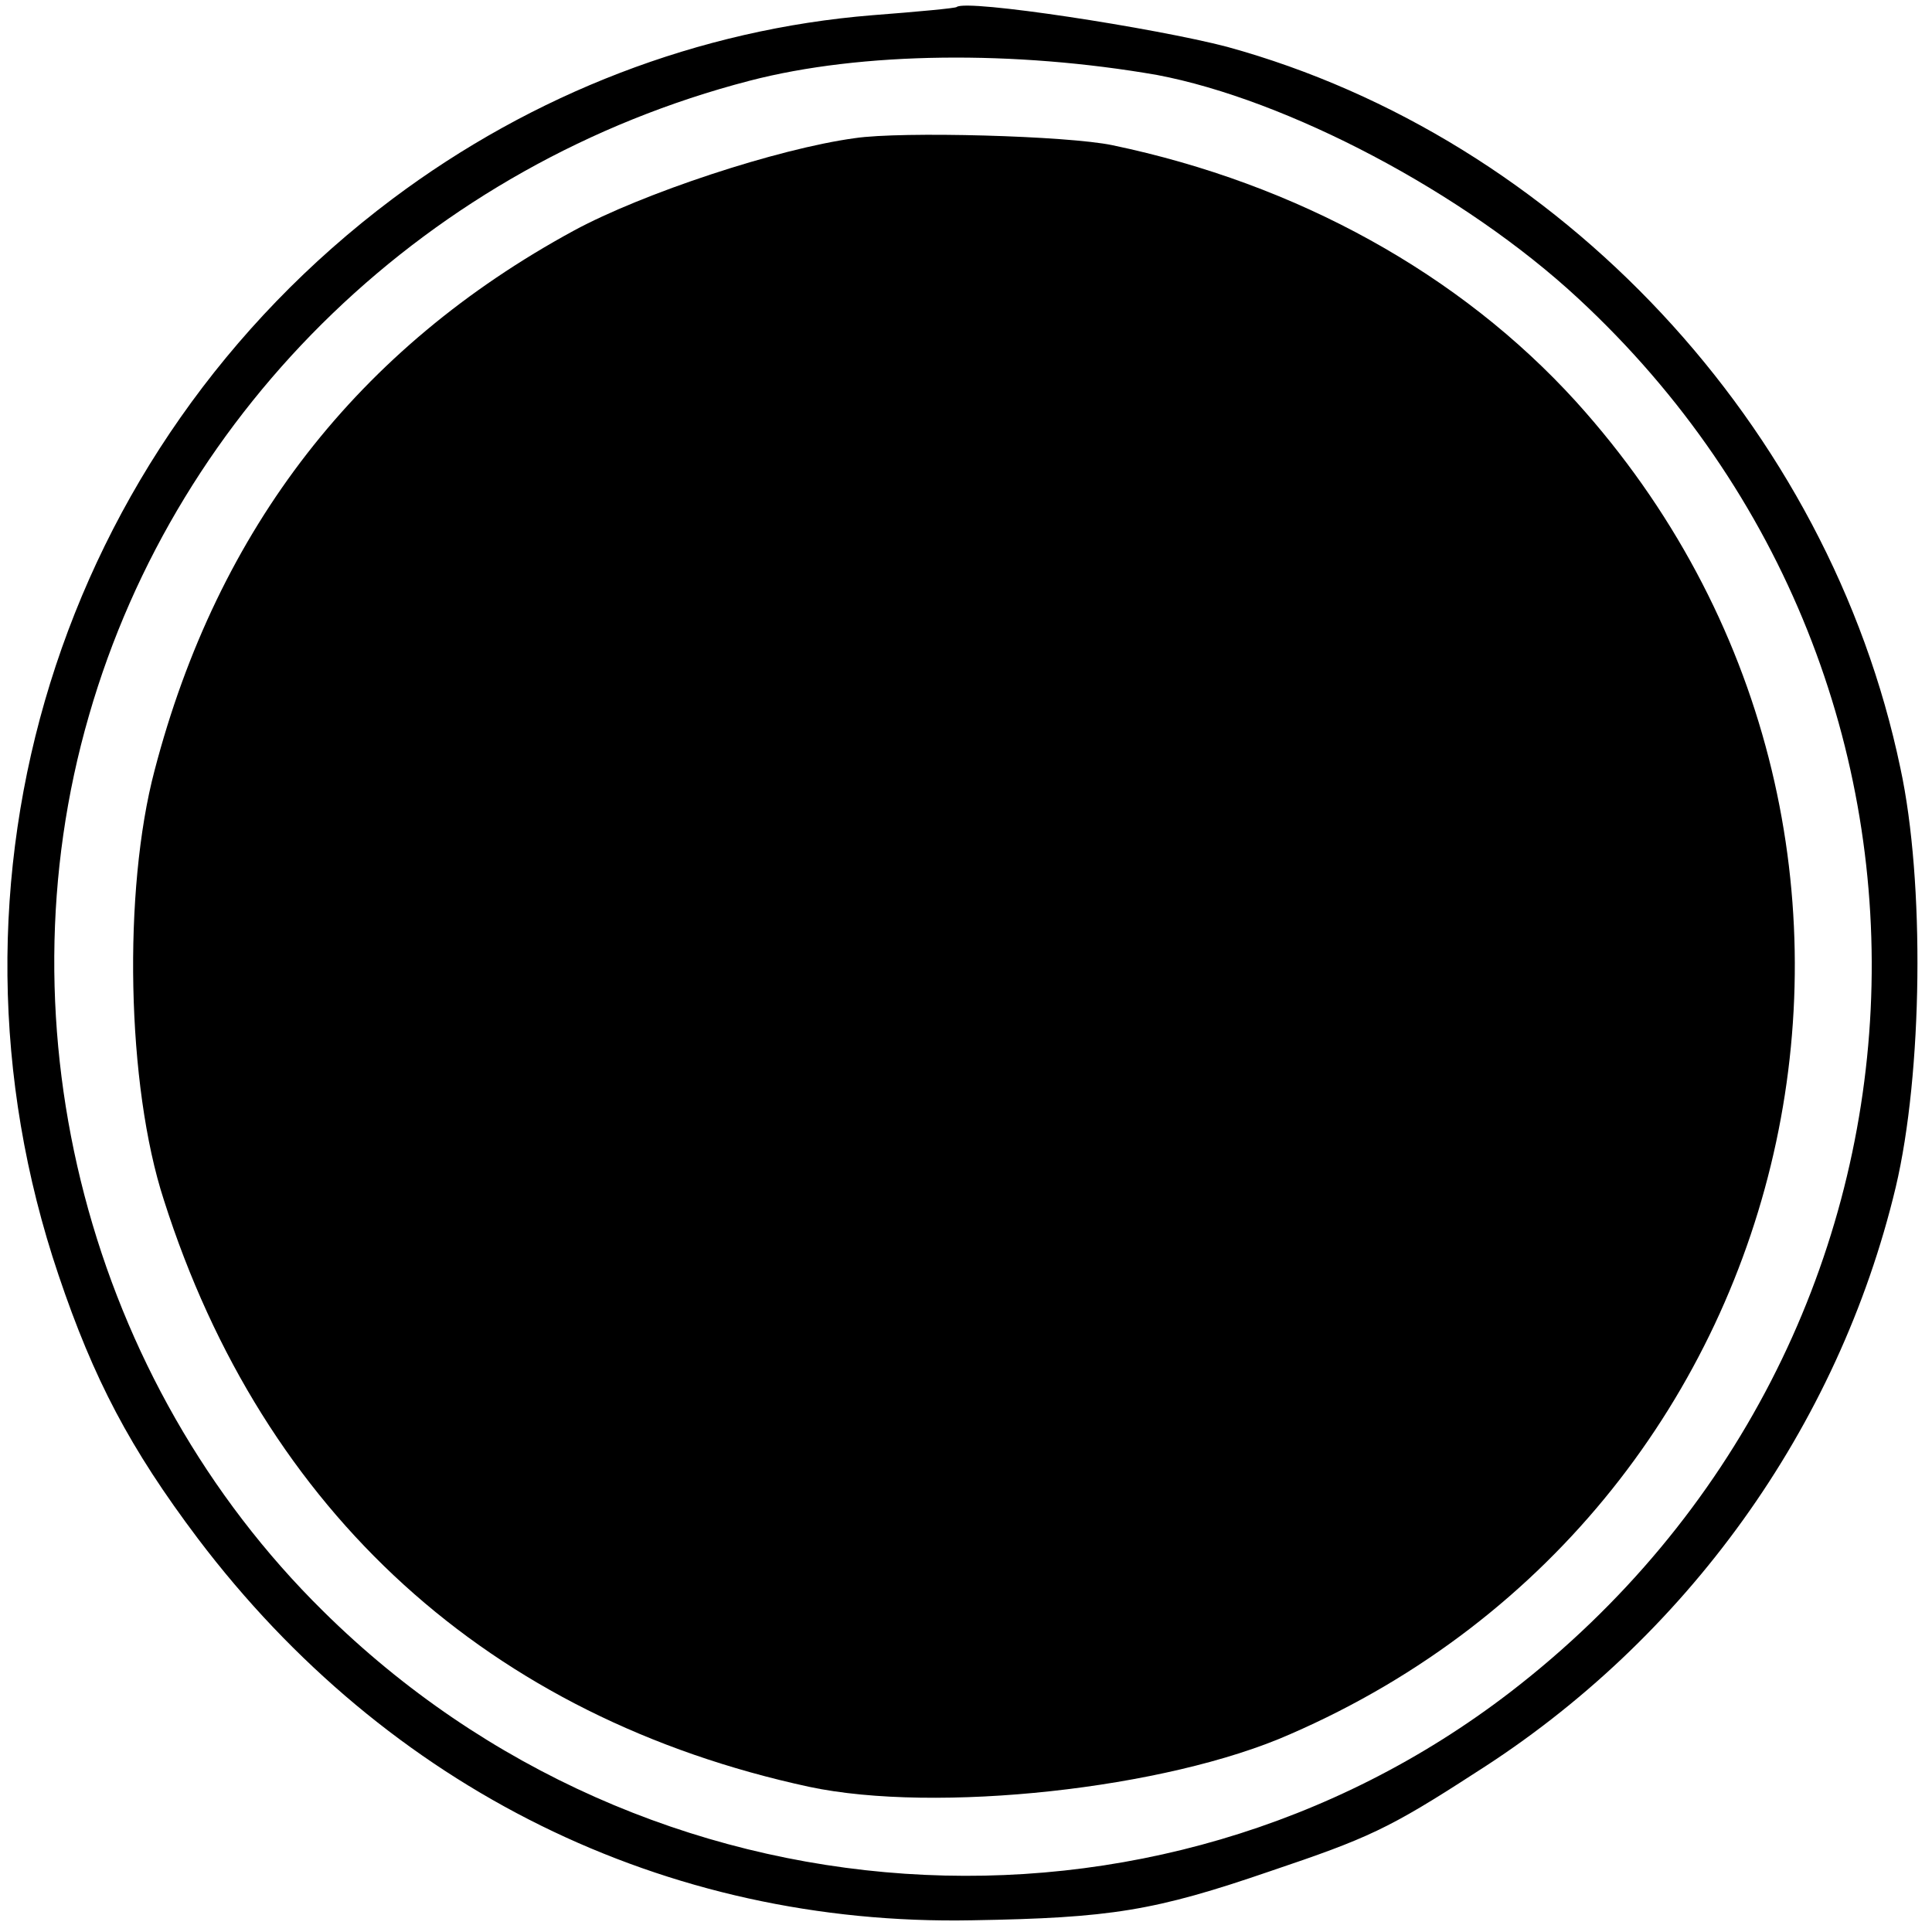
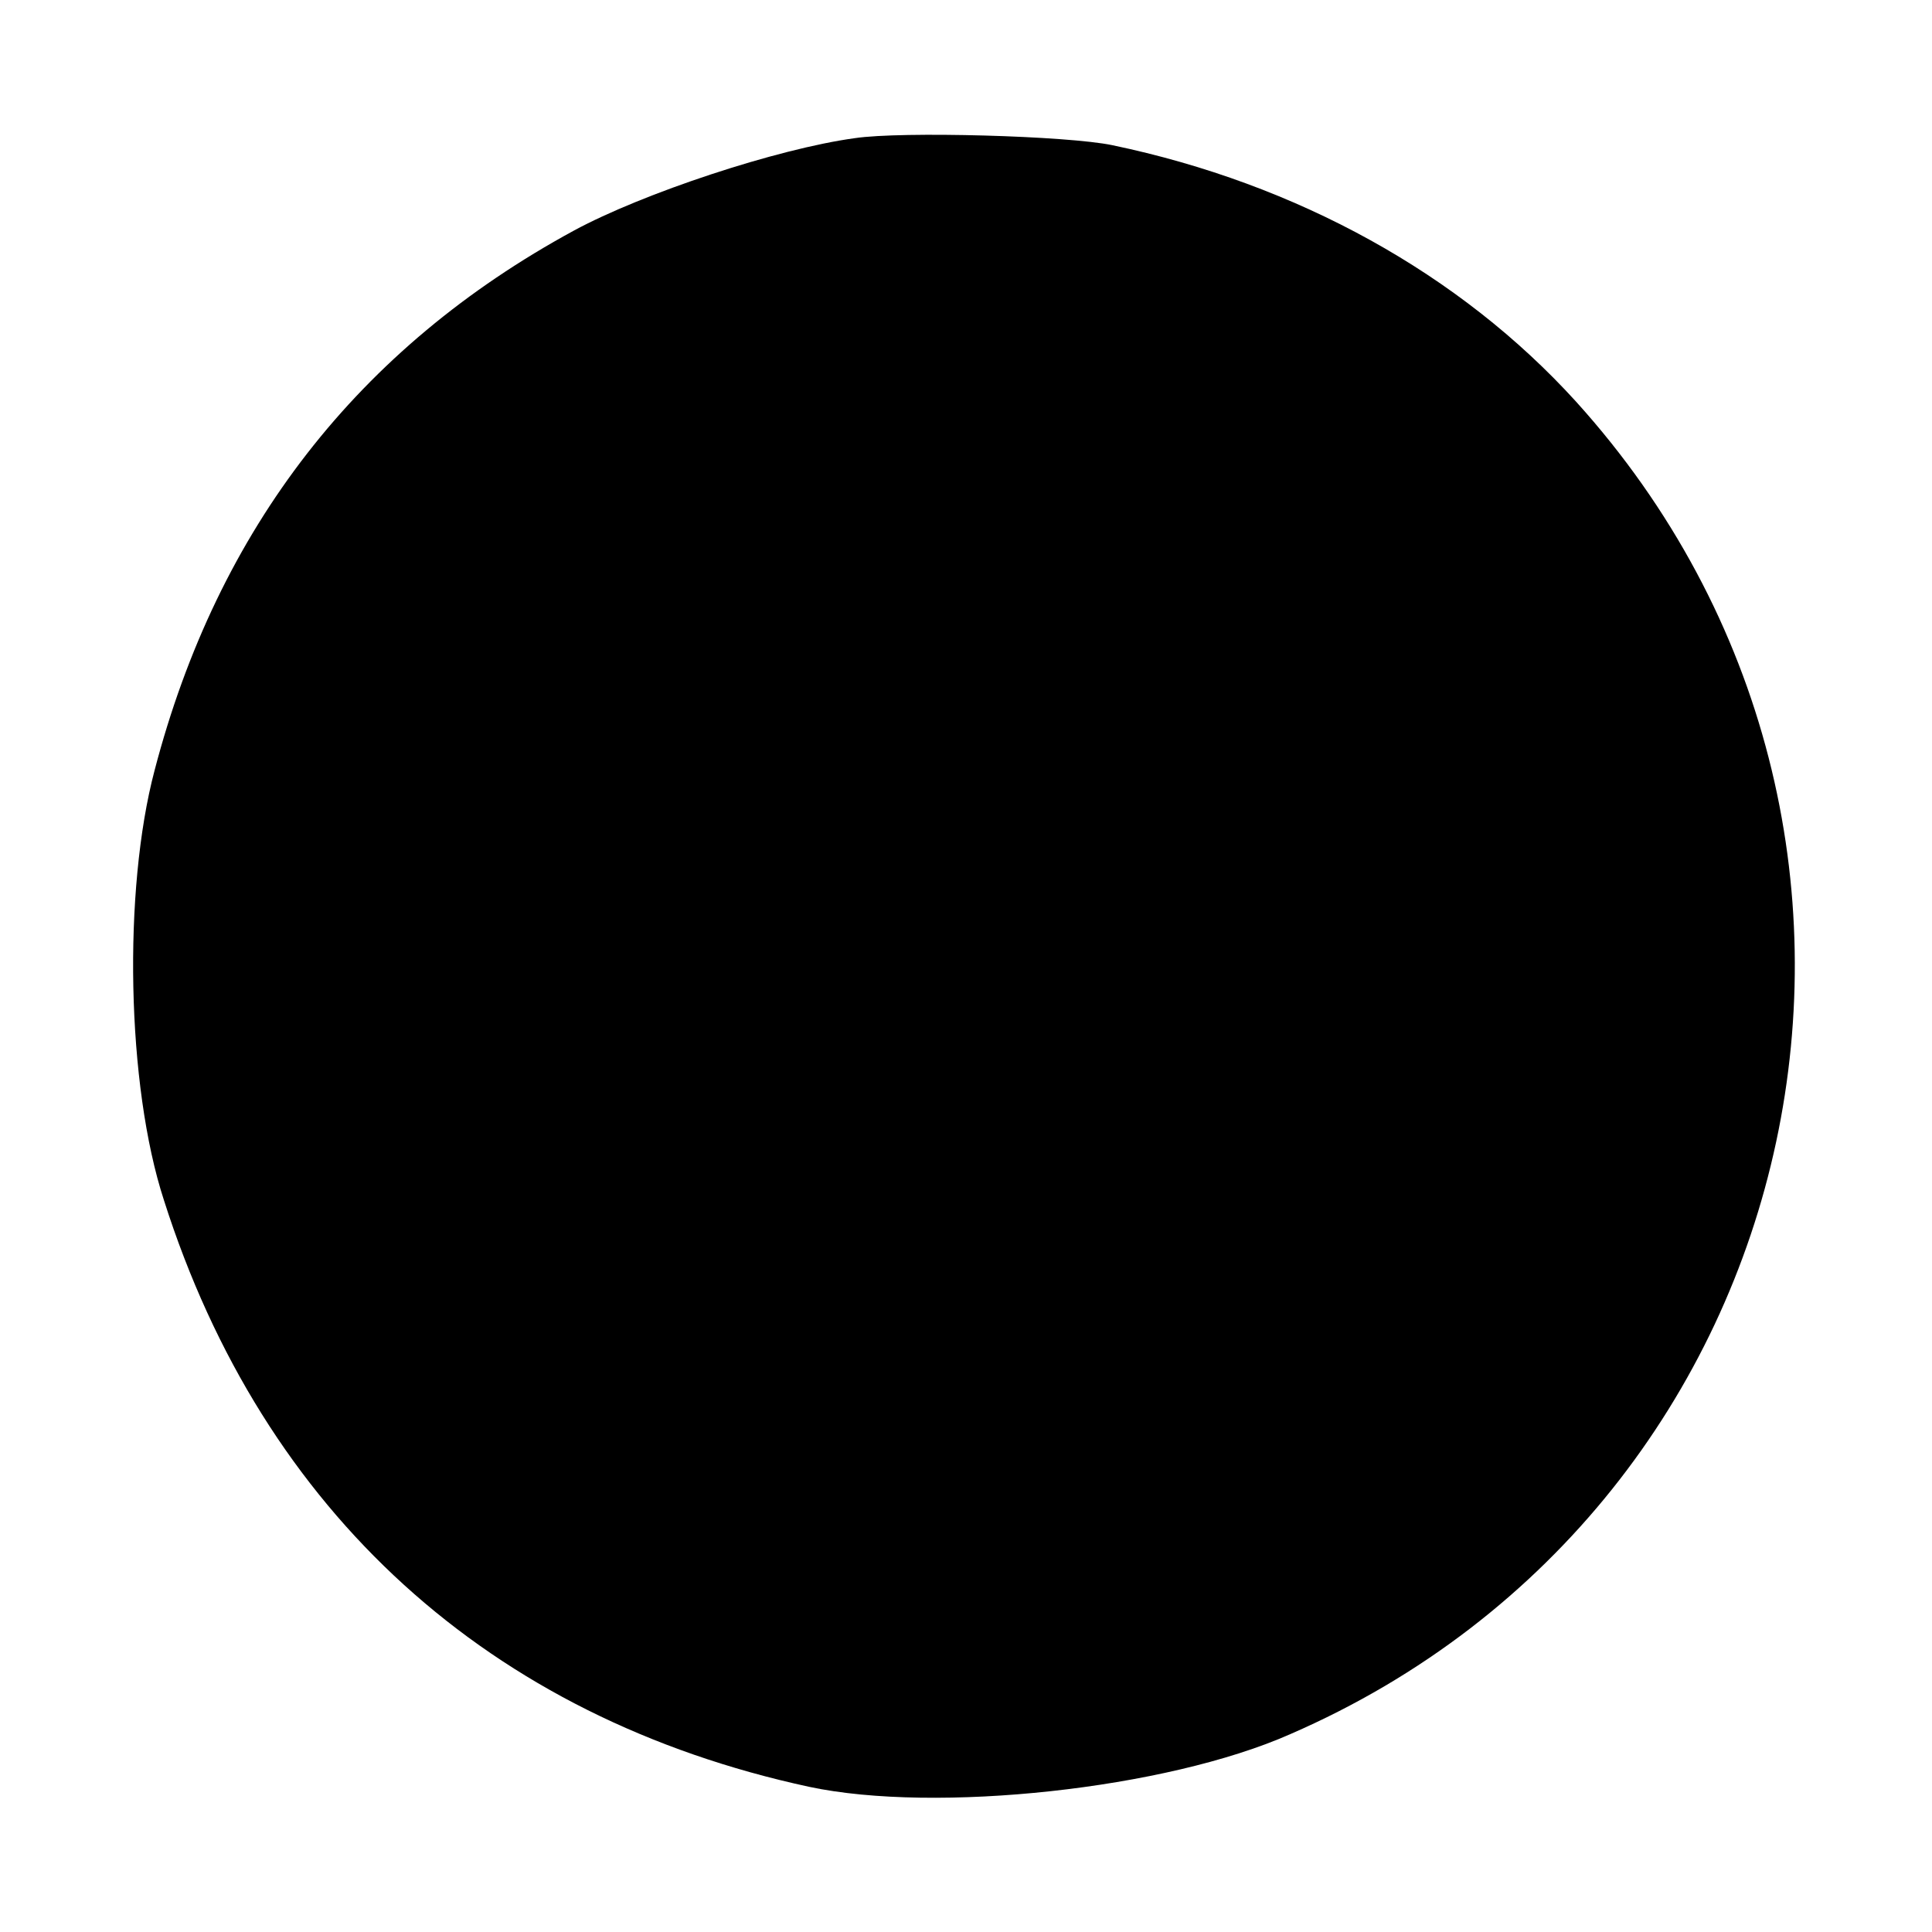
<svg xmlns="http://www.w3.org/2000/svg" version="1.0" width="165pt" height="165pt" viewBox="0 0 165 165" preserveAspectRatio="xMidYMid meet">
  <g transform="translate(0,165) scale(0.1,-0.1)" fill="#000000" stroke="none">
-     <path d="M817 1644 c-1 -1 -33 -4 -72 -7 -148 -12 -290 -67 -410 -157 -285 -214 -399 -582 -285 -919 30 -89 61 -148 119 -225 162 -214 399 -331 661 -326 119 2 156 8 255 42 83 28 101 36 175 84 180 114 310 295 359 500 23 97 25 261 4 358 -61 292 -291 538 -575 616 -61 16 -223 41 -231 34z m171 -58 c111 -21 262 -100 360 -191 356 -330 329 -892 -58 -1190 -303 -233 -738 -204 -1014 69 -199 196 -278 496 -200 765 76 264 291 471 564 542 96 25 227 26 348 5z" />
-     <path d="M730 1532 c-66 -9 -181 -47 -240 -79 -184 -100 -304 -254 -358 -461 -27 -102 -24 -269 8 -367 85 -267 278 -442 551 -501 108 -23 305 -2 411 45 451 196 574 773 244 1138 -99 109 -238 186 -396 219 -38 8 -180 12 -220 6z" />
+     <path d="M730 1532 c-66 -9 -181 -47 -240 -79 -184 -100 -304 -254 -358 -461 -27 -102 -24 -269 8 -367 85 -267 278 -442 551 -501 108 -23 305 -2 411 45 451 196 574 773 244 1138 -99 109 -238 186 -396 219 -38 8 -180 12 -220 6" />
  </g>
</svg>